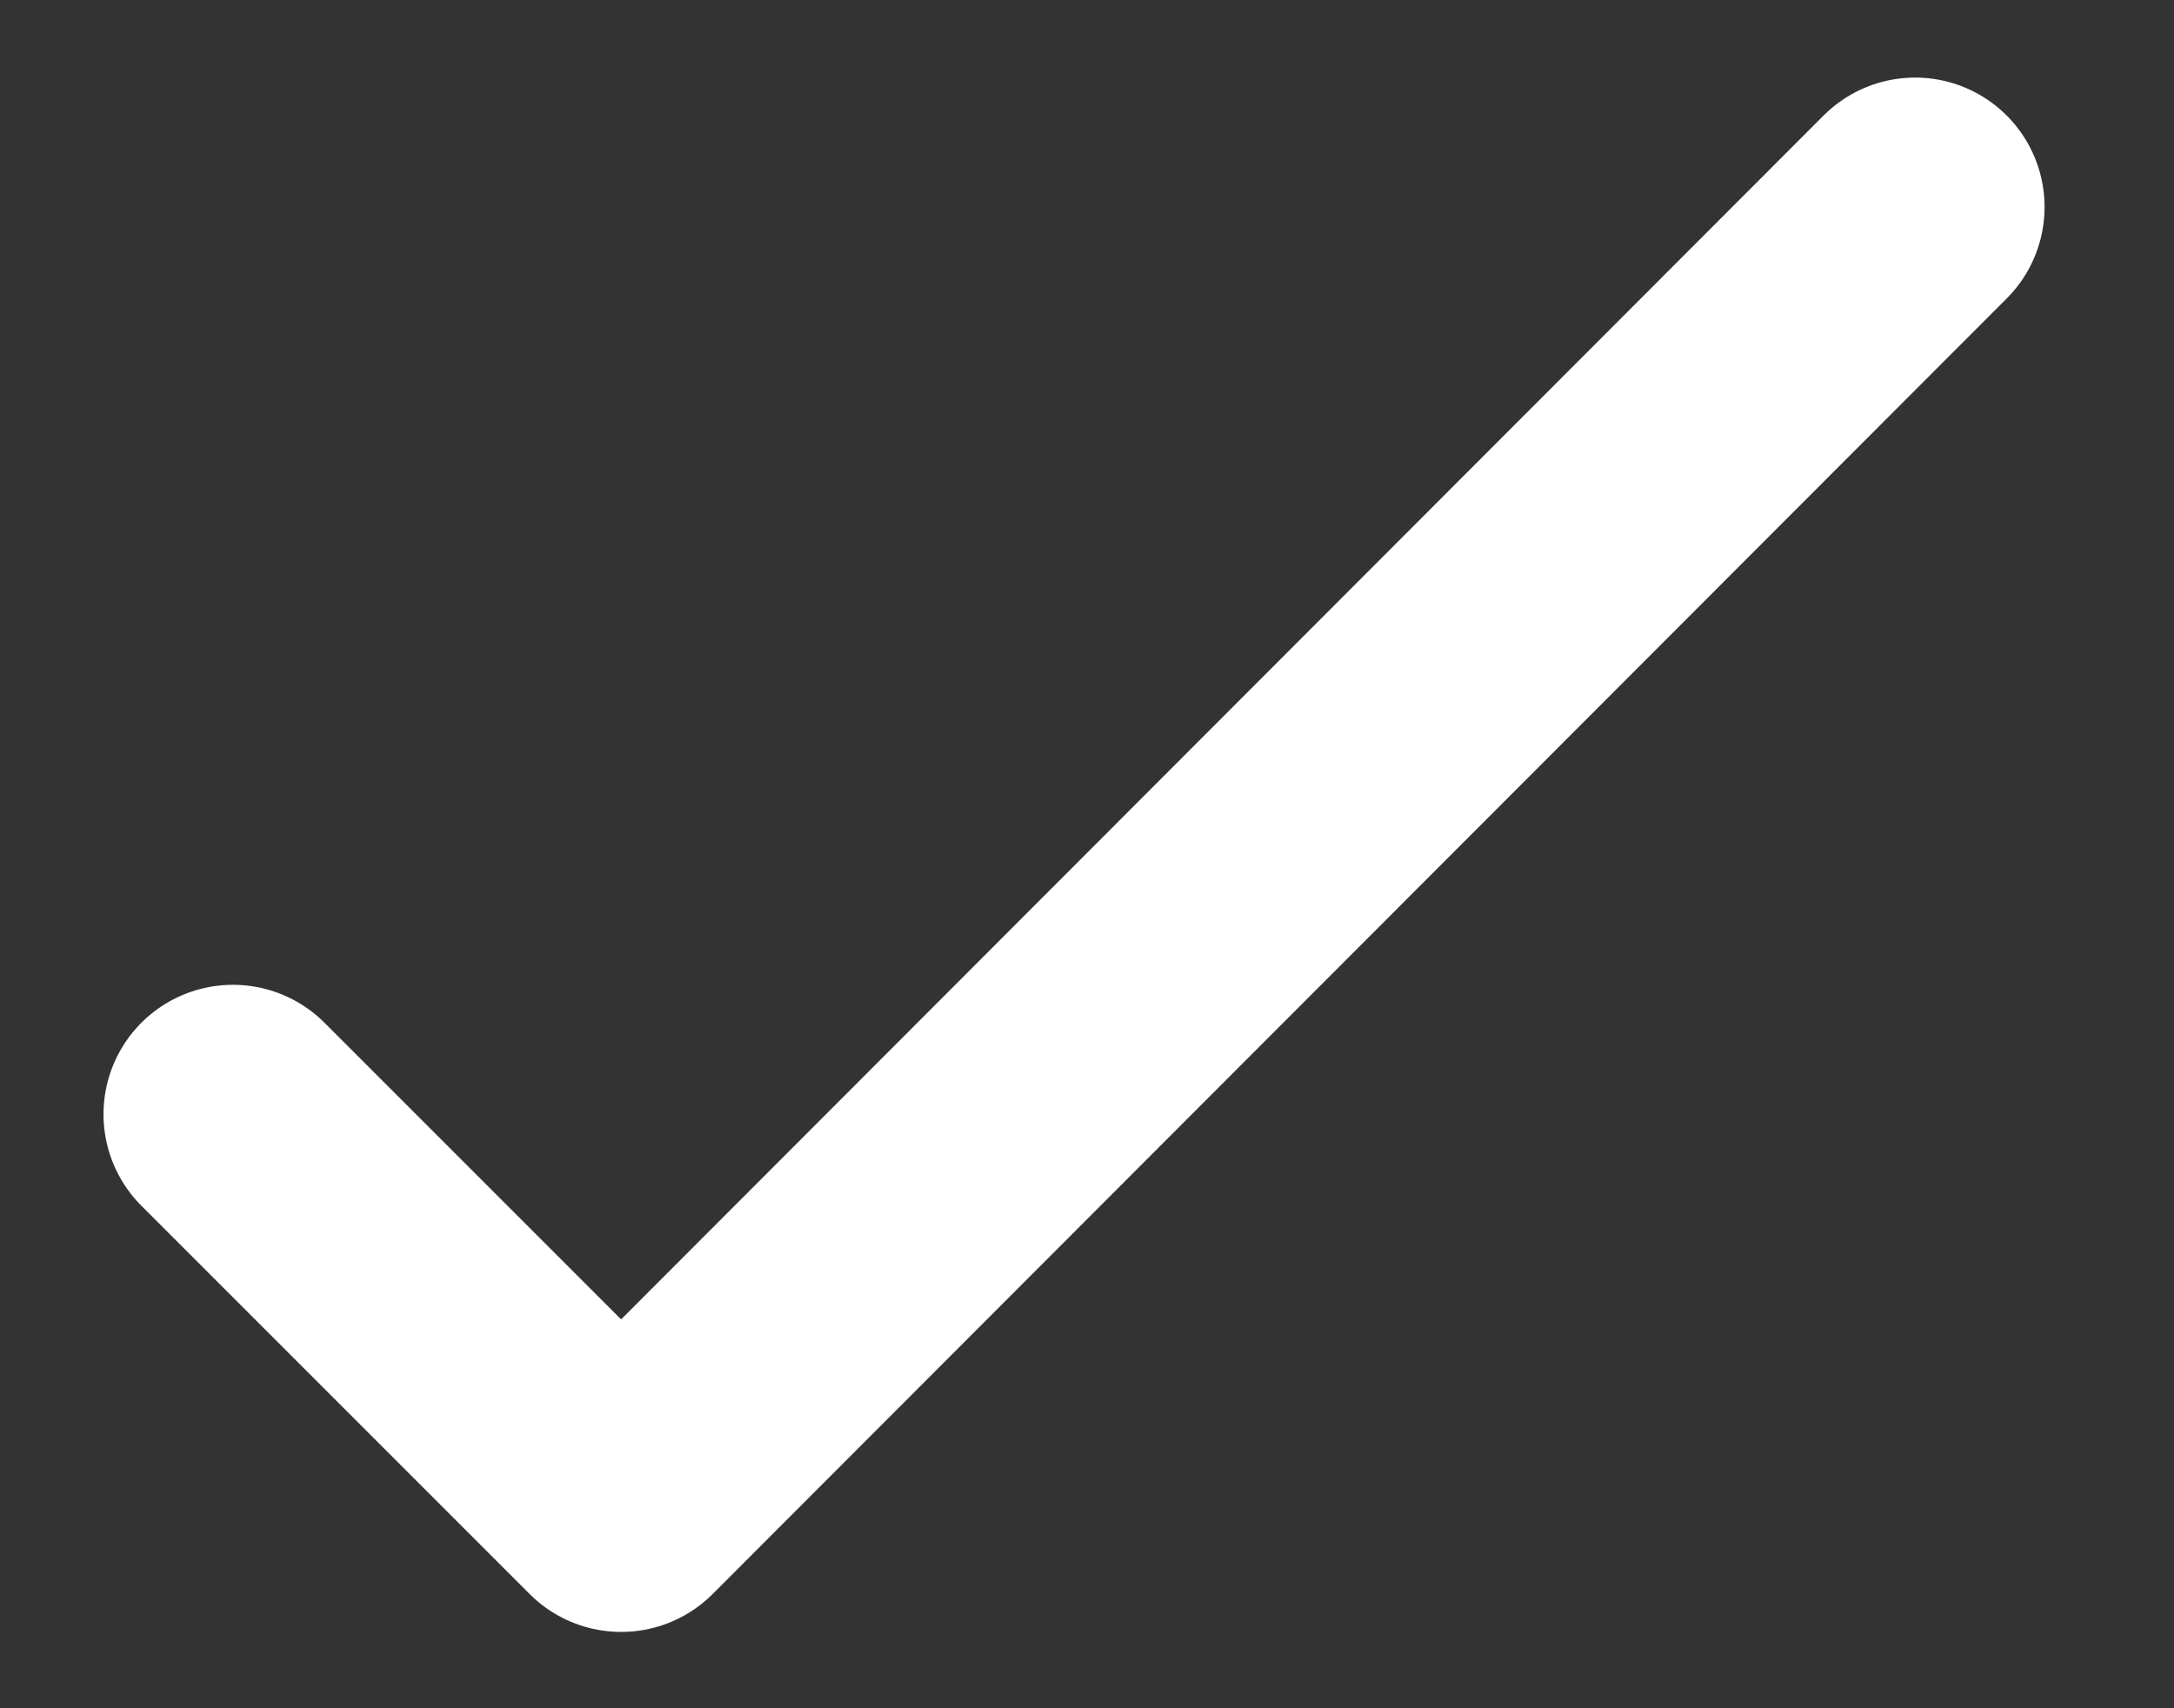
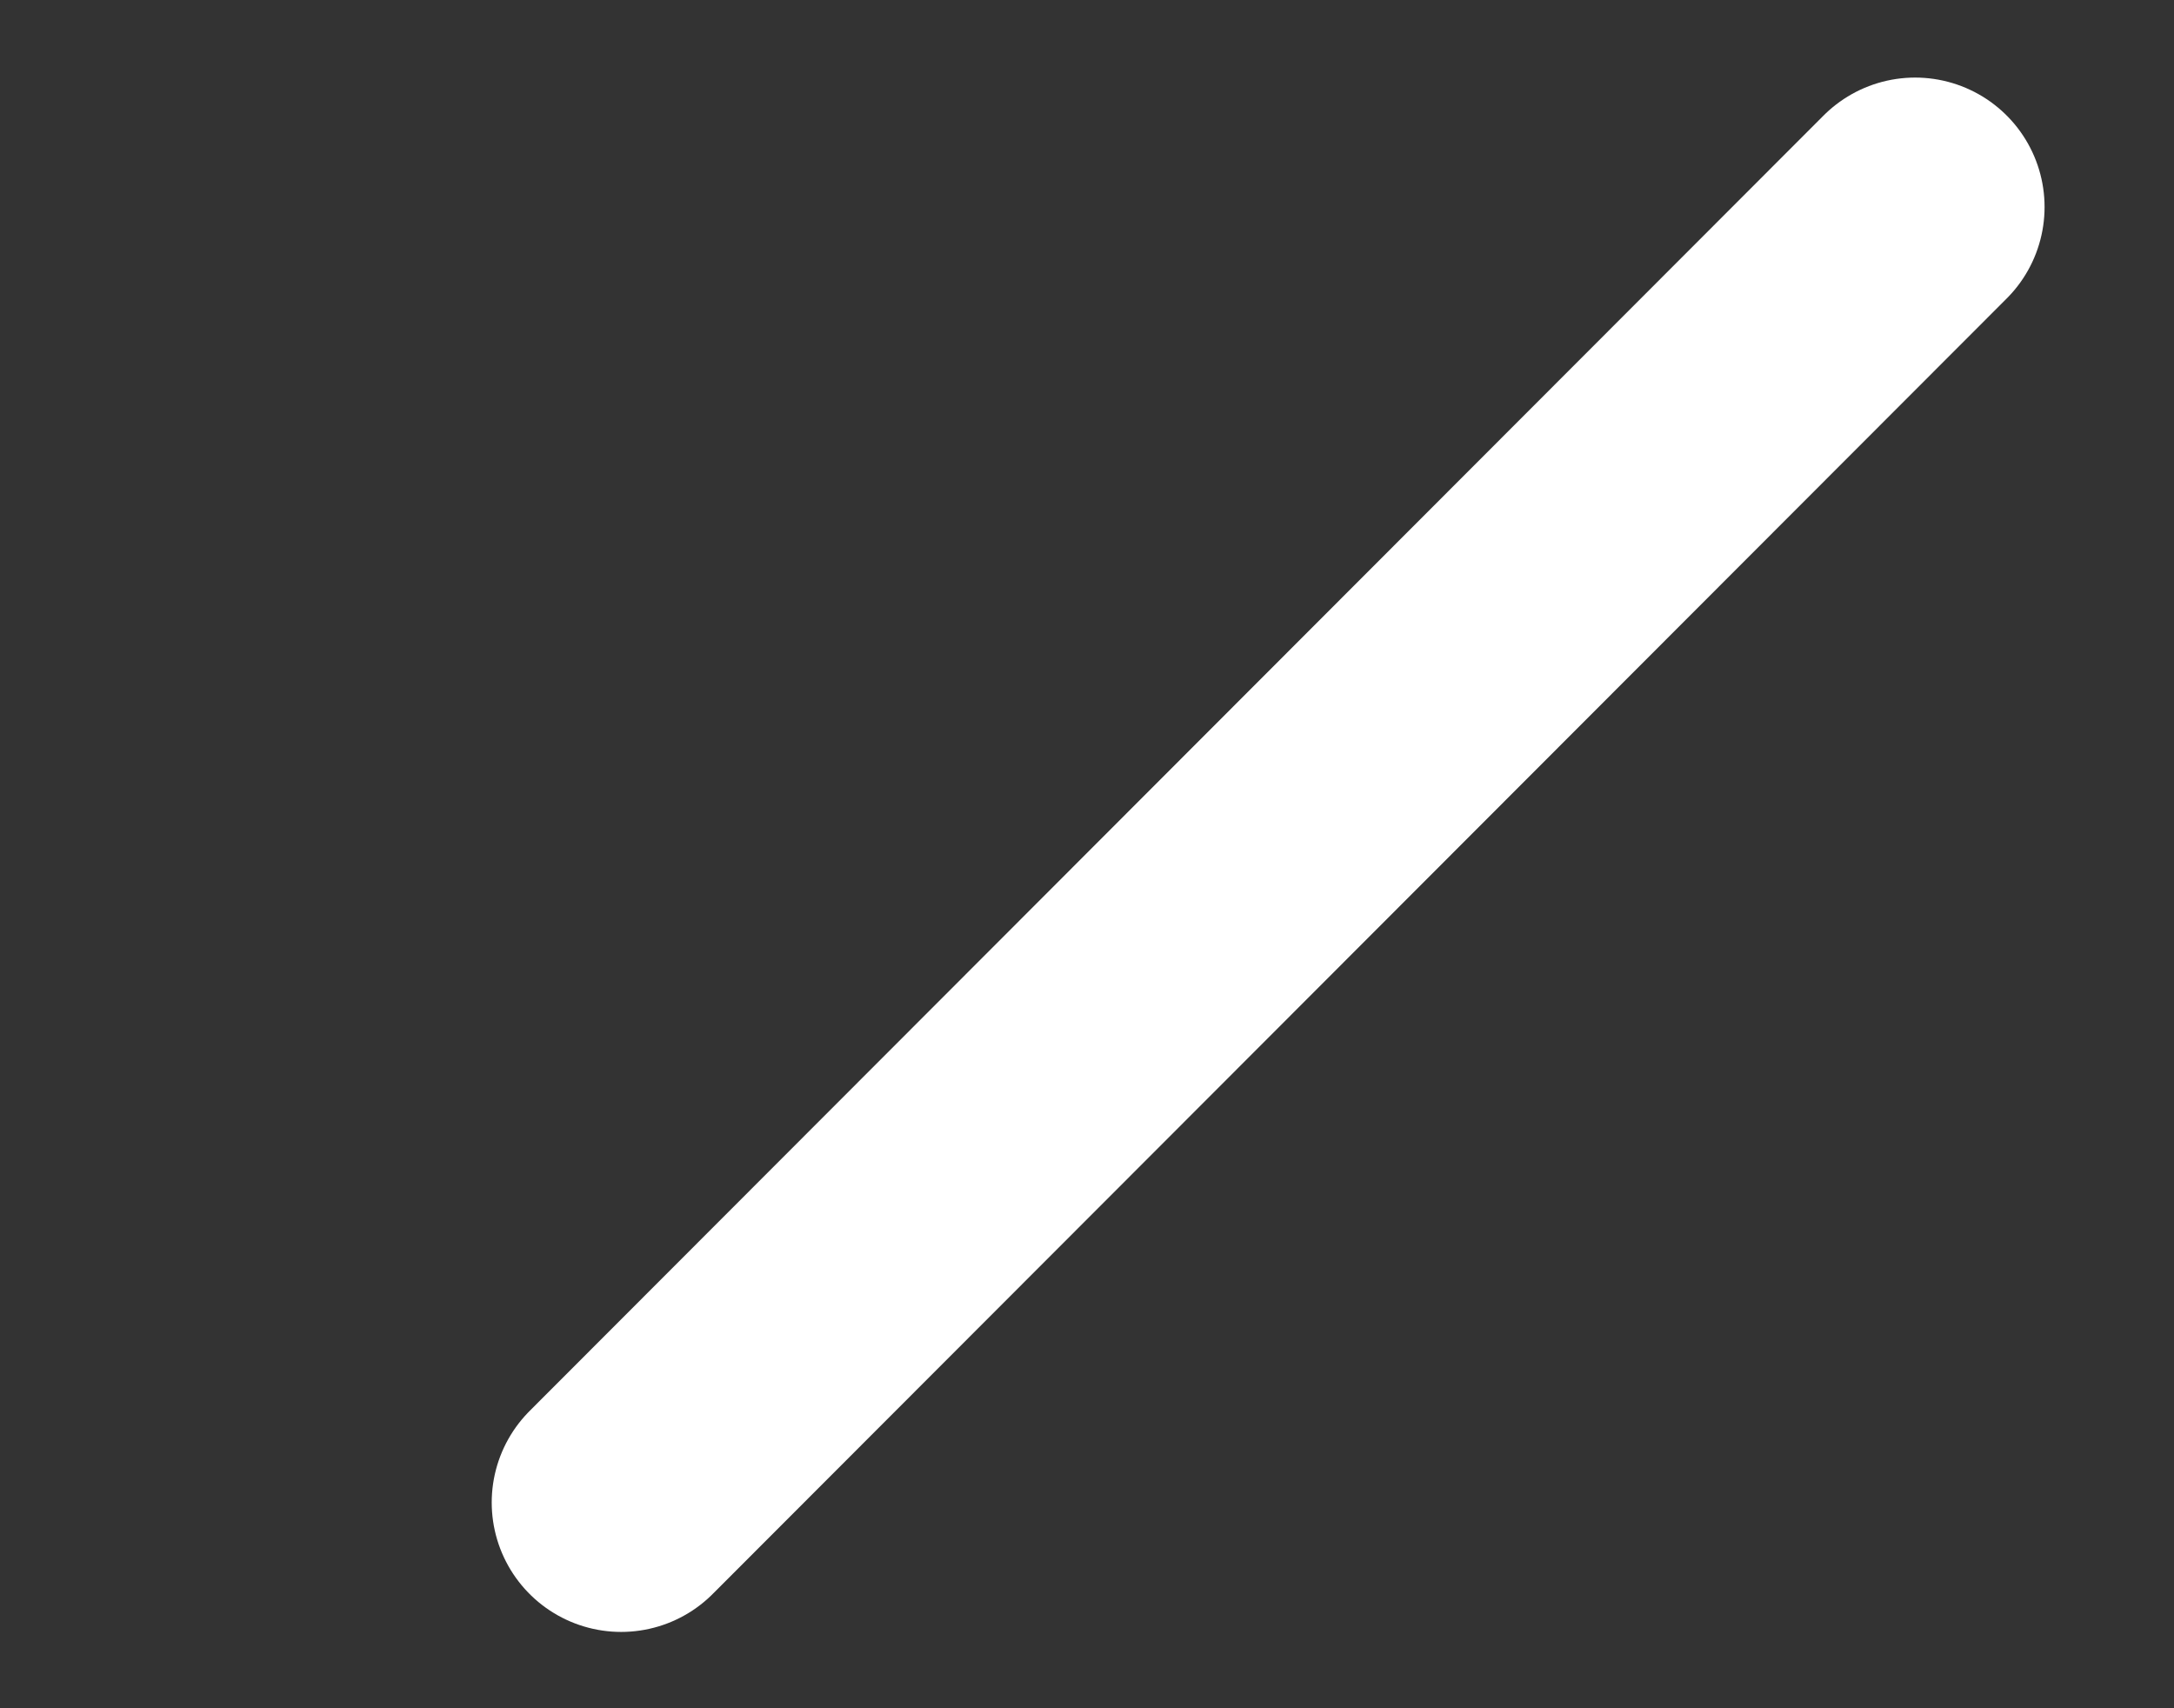
<svg xmlns="http://www.w3.org/2000/svg" width="14" height="11" viewBox="0 0 14 11" fill="none">
  <rect x="0" y="0" width="14" height="11" fill="#333333" stroke="none" />
-   <path d="M12.333 1.333L4 9.675L1.5 7.175" stroke="white" stroke-width="1.667" stroke-linecap="round" stroke-linejoin="round" />
+   <path d="M12.333 1.333L4 9.675" stroke="white" stroke-width="1.667" stroke-linecap="round" stroke-linejoin="round" />
</svg>